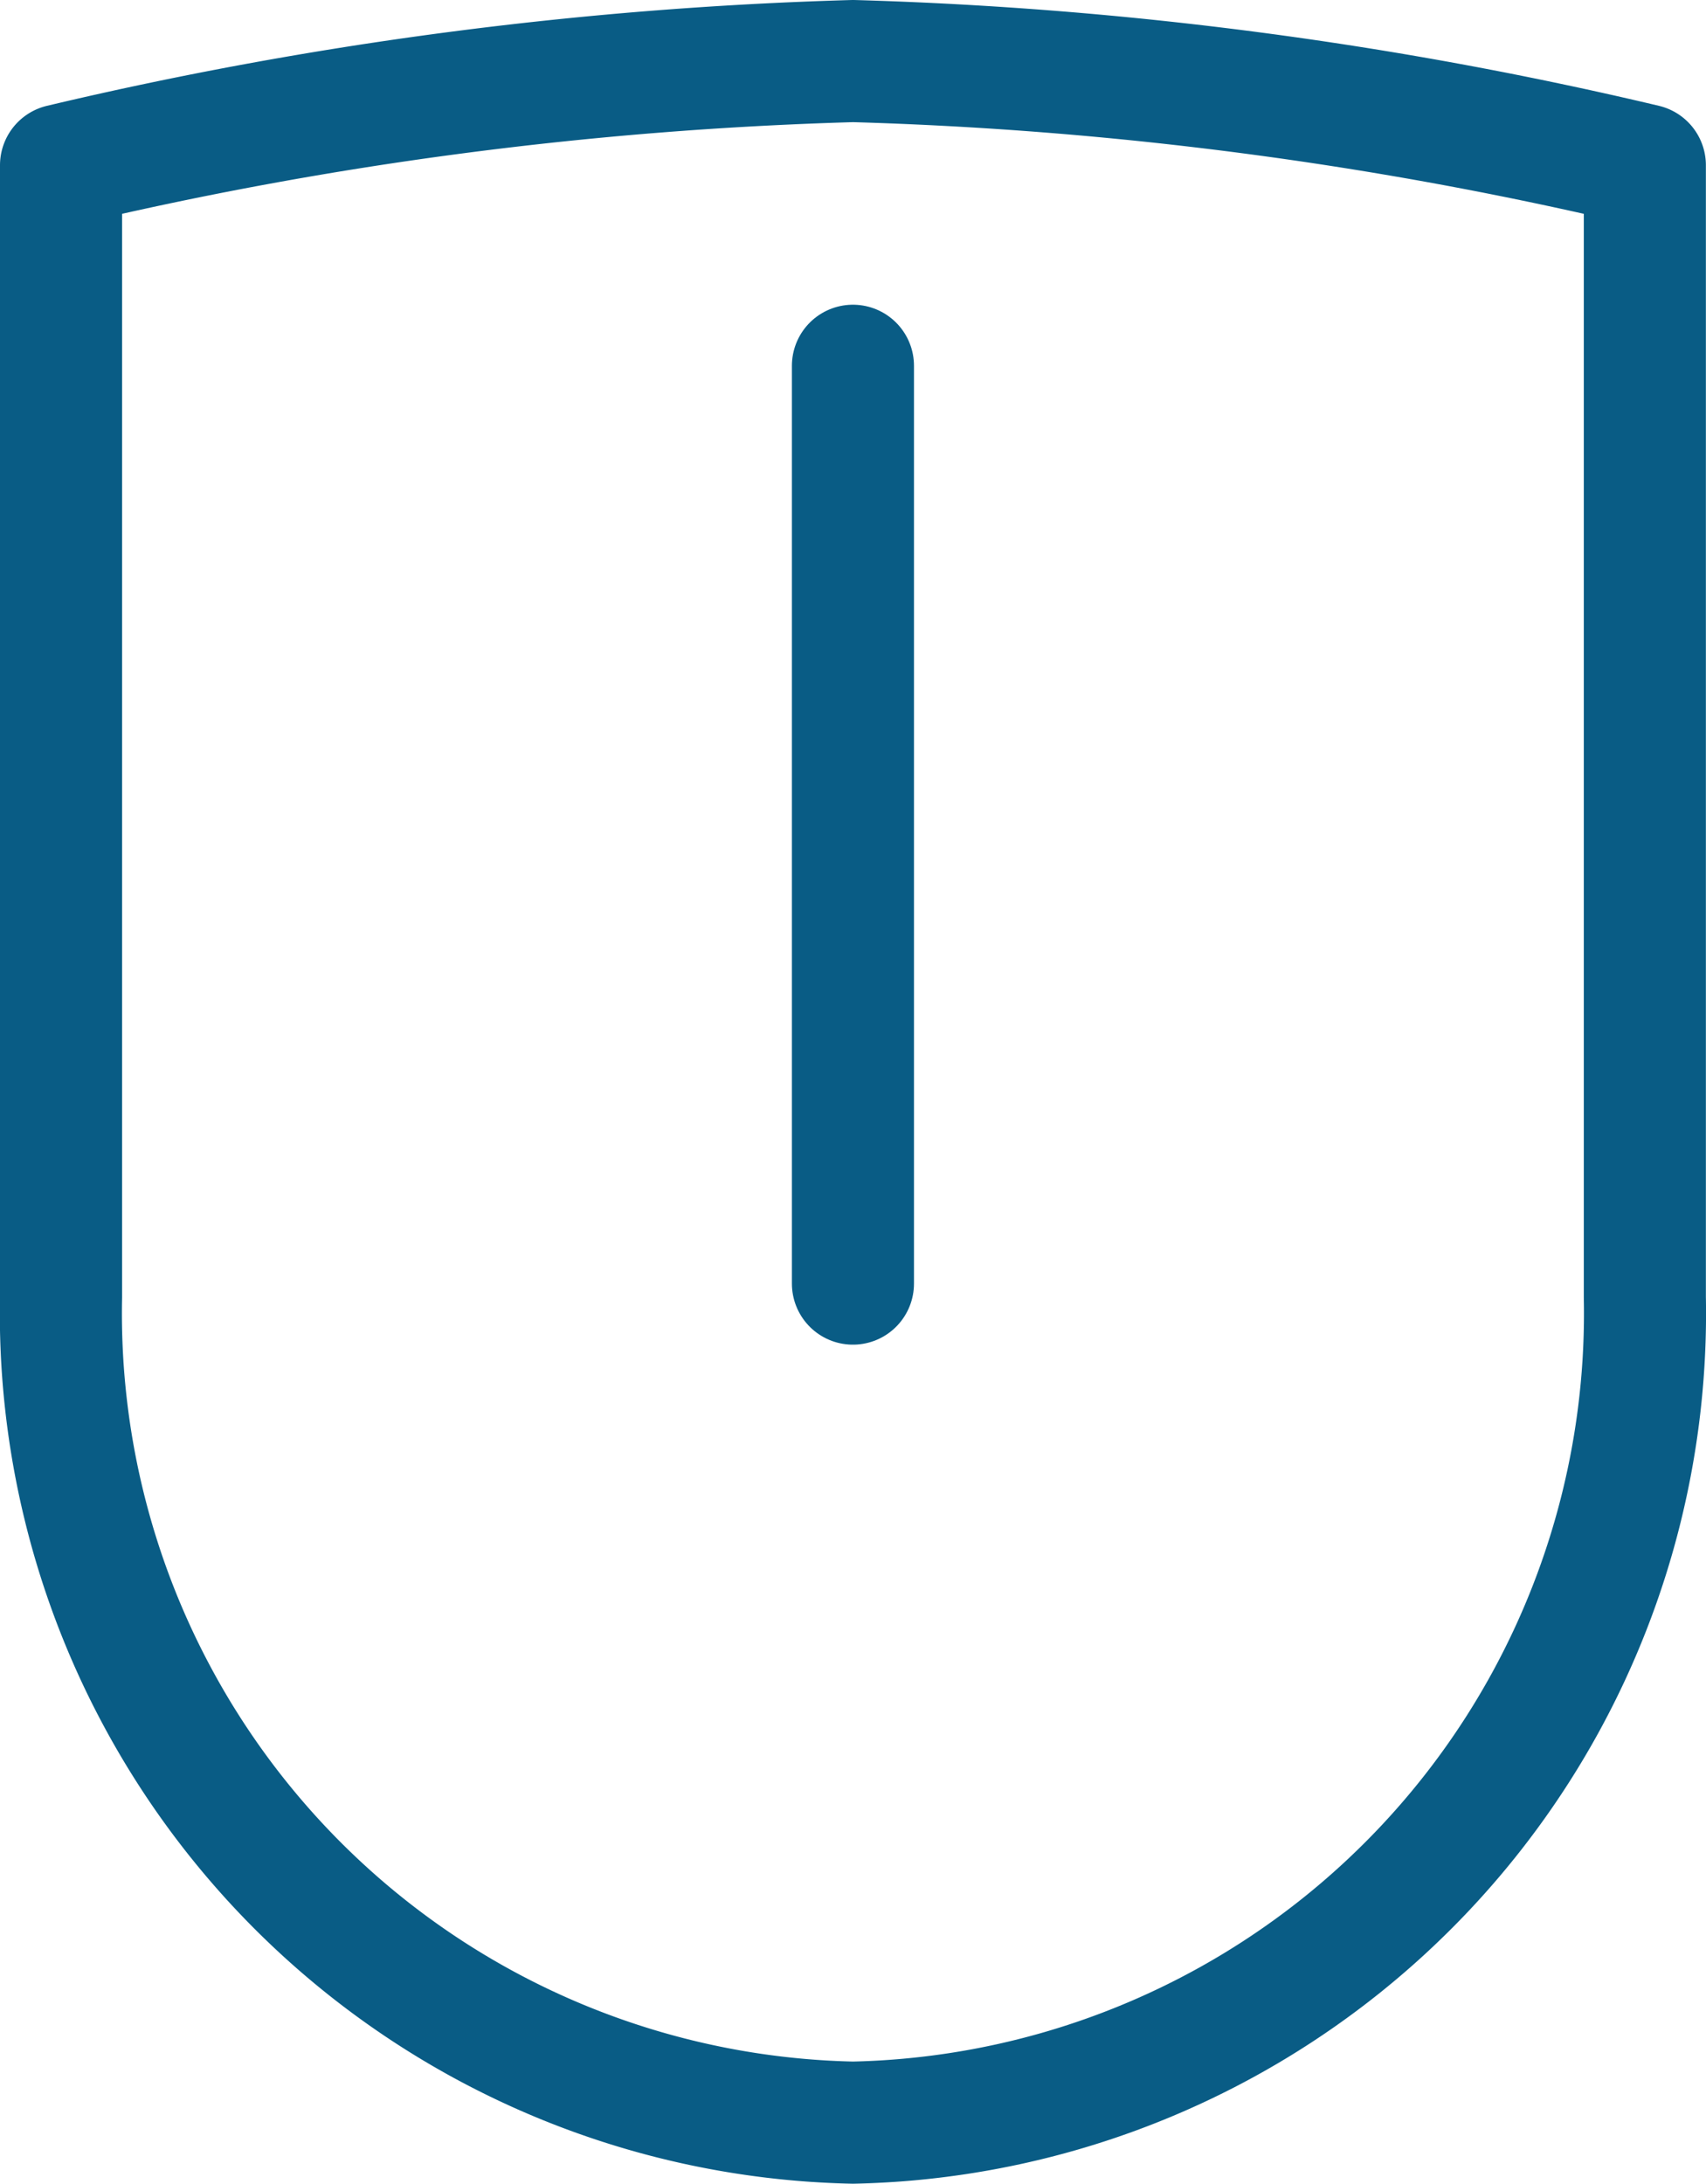
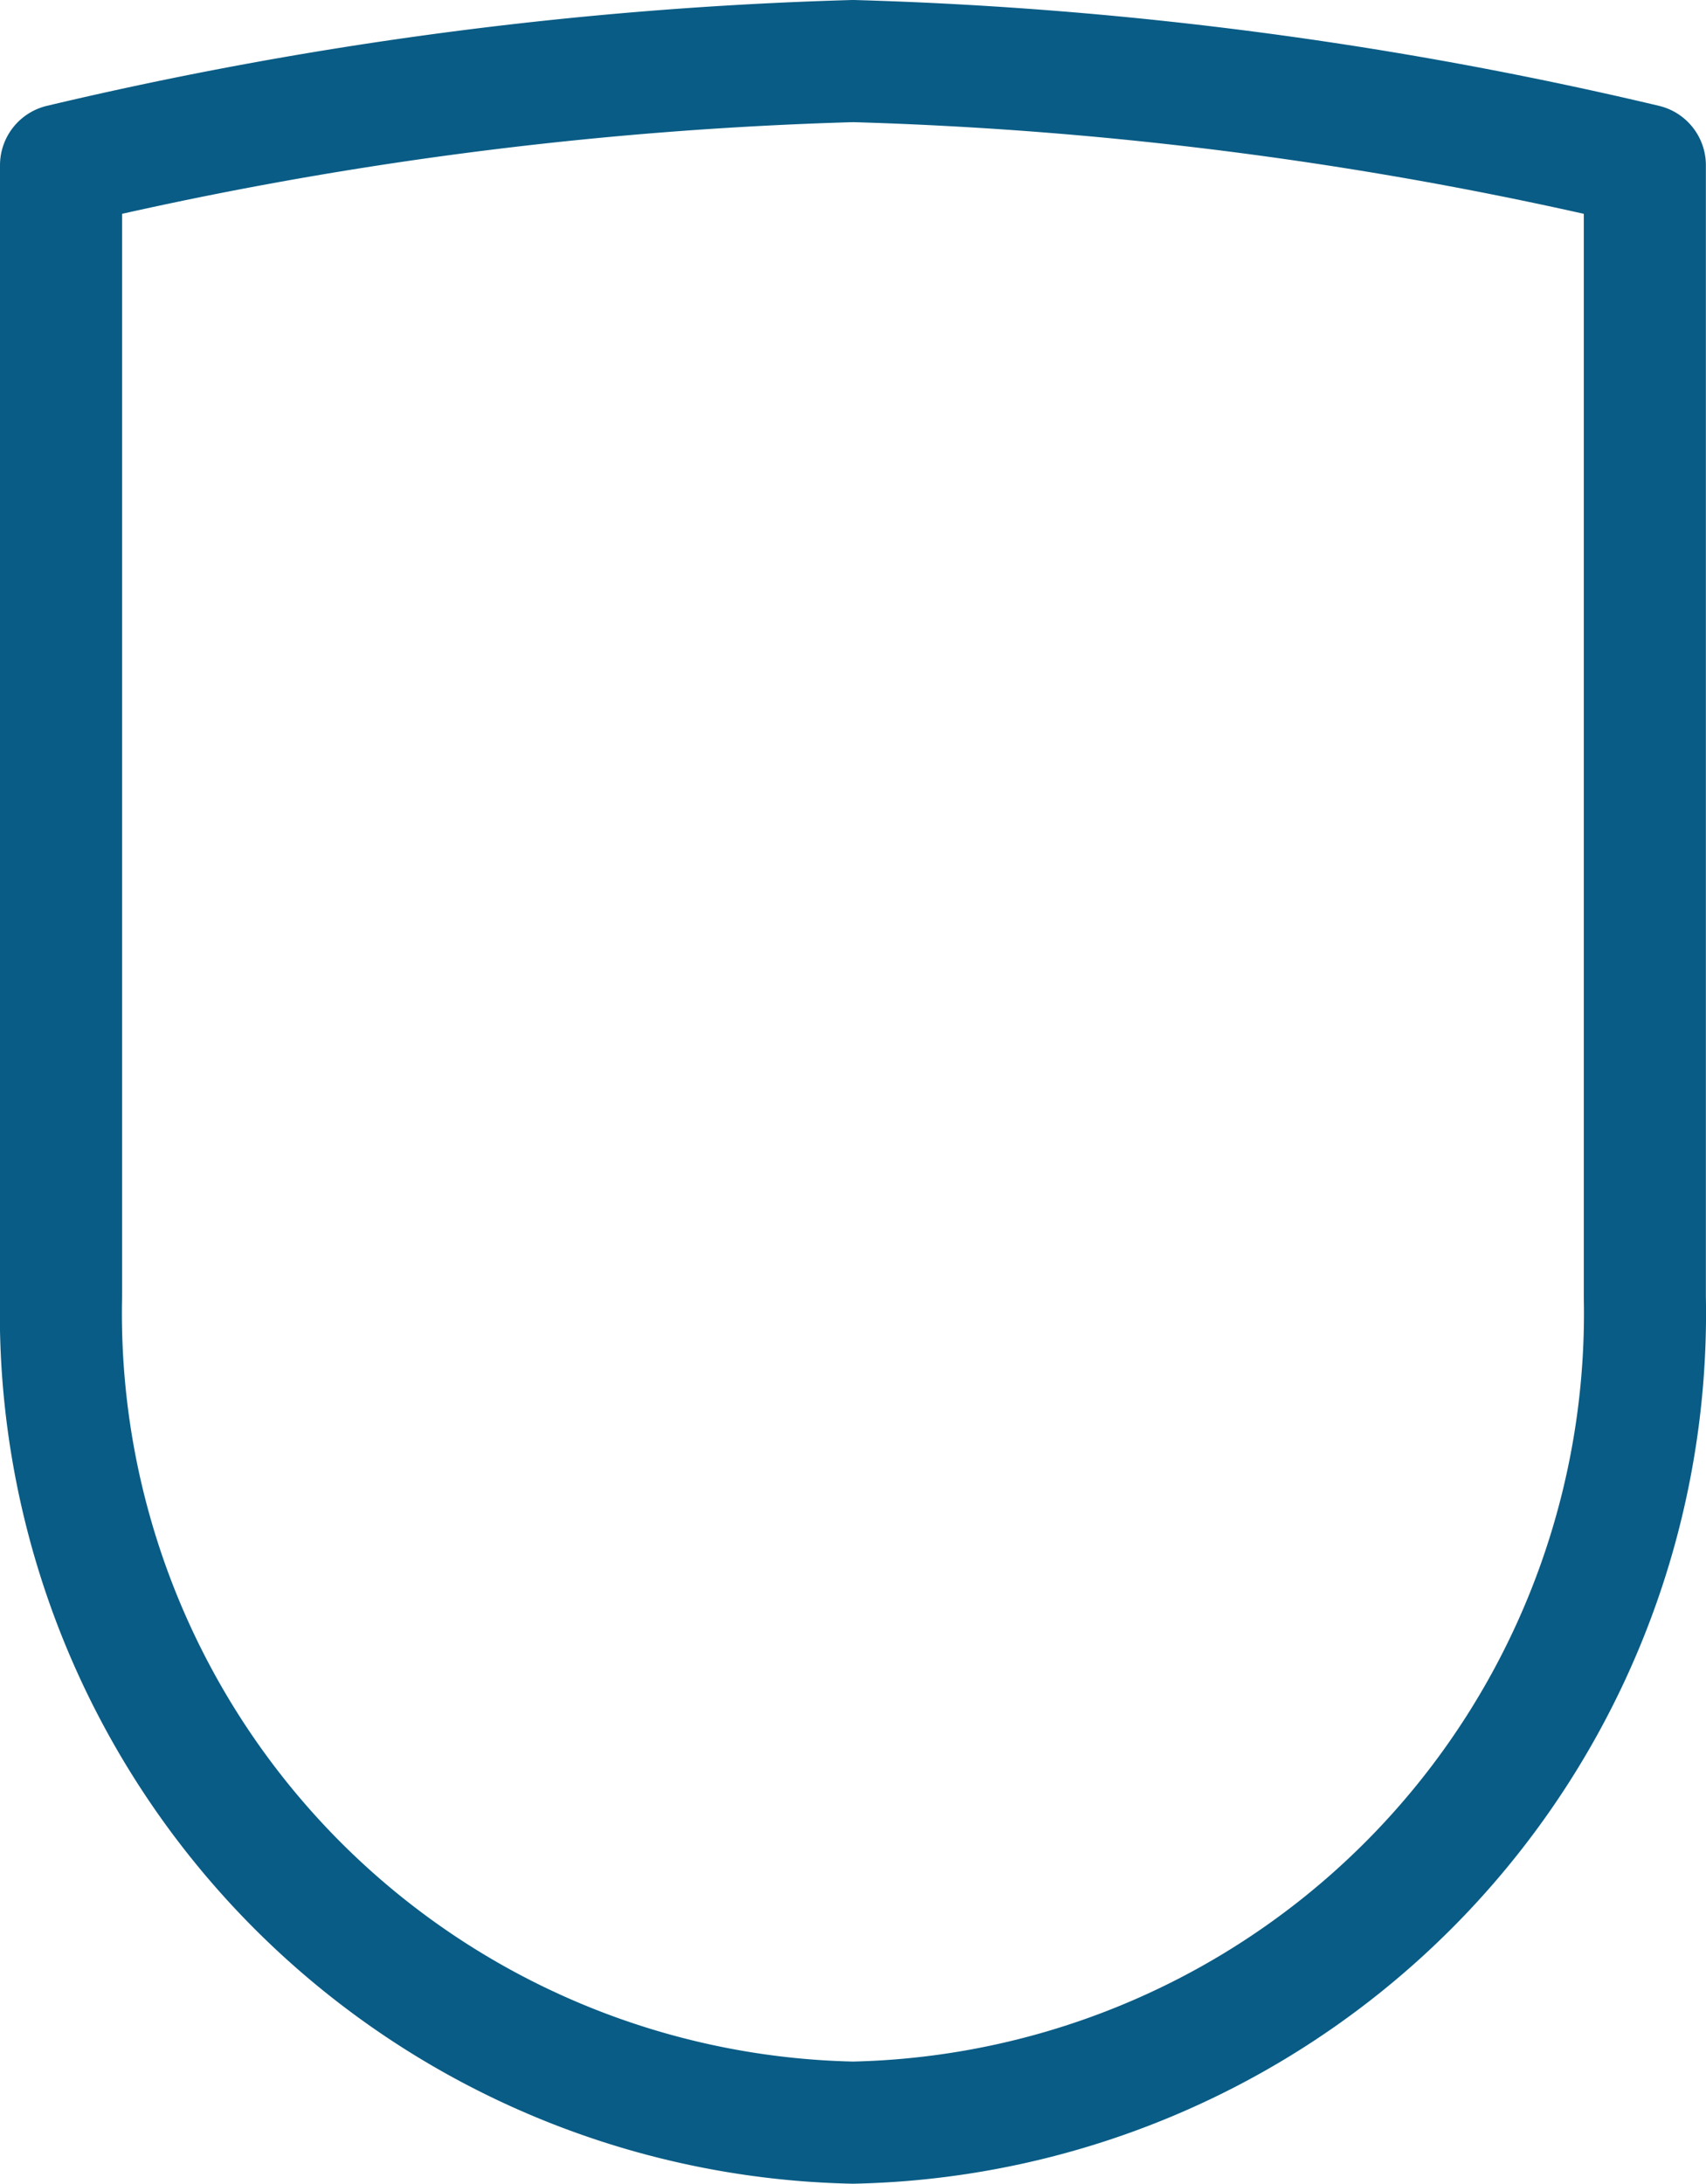
<svg xmlns="http://www.w3.org/2000/svg" width="13.975" height="17.88" viewBox="0 0 13.975 17.88">
  <g id="Taste_icon" transform="translate(0.5 0.5)">
    <path id="Path_58544" data-name="Path 58544" d="M.764,1.617v9.269a6.627,6.627,0,0,0,6.487,6.758,6.627,6.627,0,0,0,6.487-6.758V1.617A32.059,32.059,0,0,0,7.252.764,32.061,32.061,0,0,0,.764,1.617Z" transform="translate(-0.764 -0.764)" fill="none" stroke="#095c85" stroke-linecap="round" stroke-linejoin="round" stroke-width="1" />
-     <line id="Line_83" data-name="Line 83" y2="7.515" transform="translate(6.487 2.495)" fill="none" stroke="#095c85" stroke-linecap="round" stroke-linejoin="round" stroke-width="1" />
  </g>
</svg>